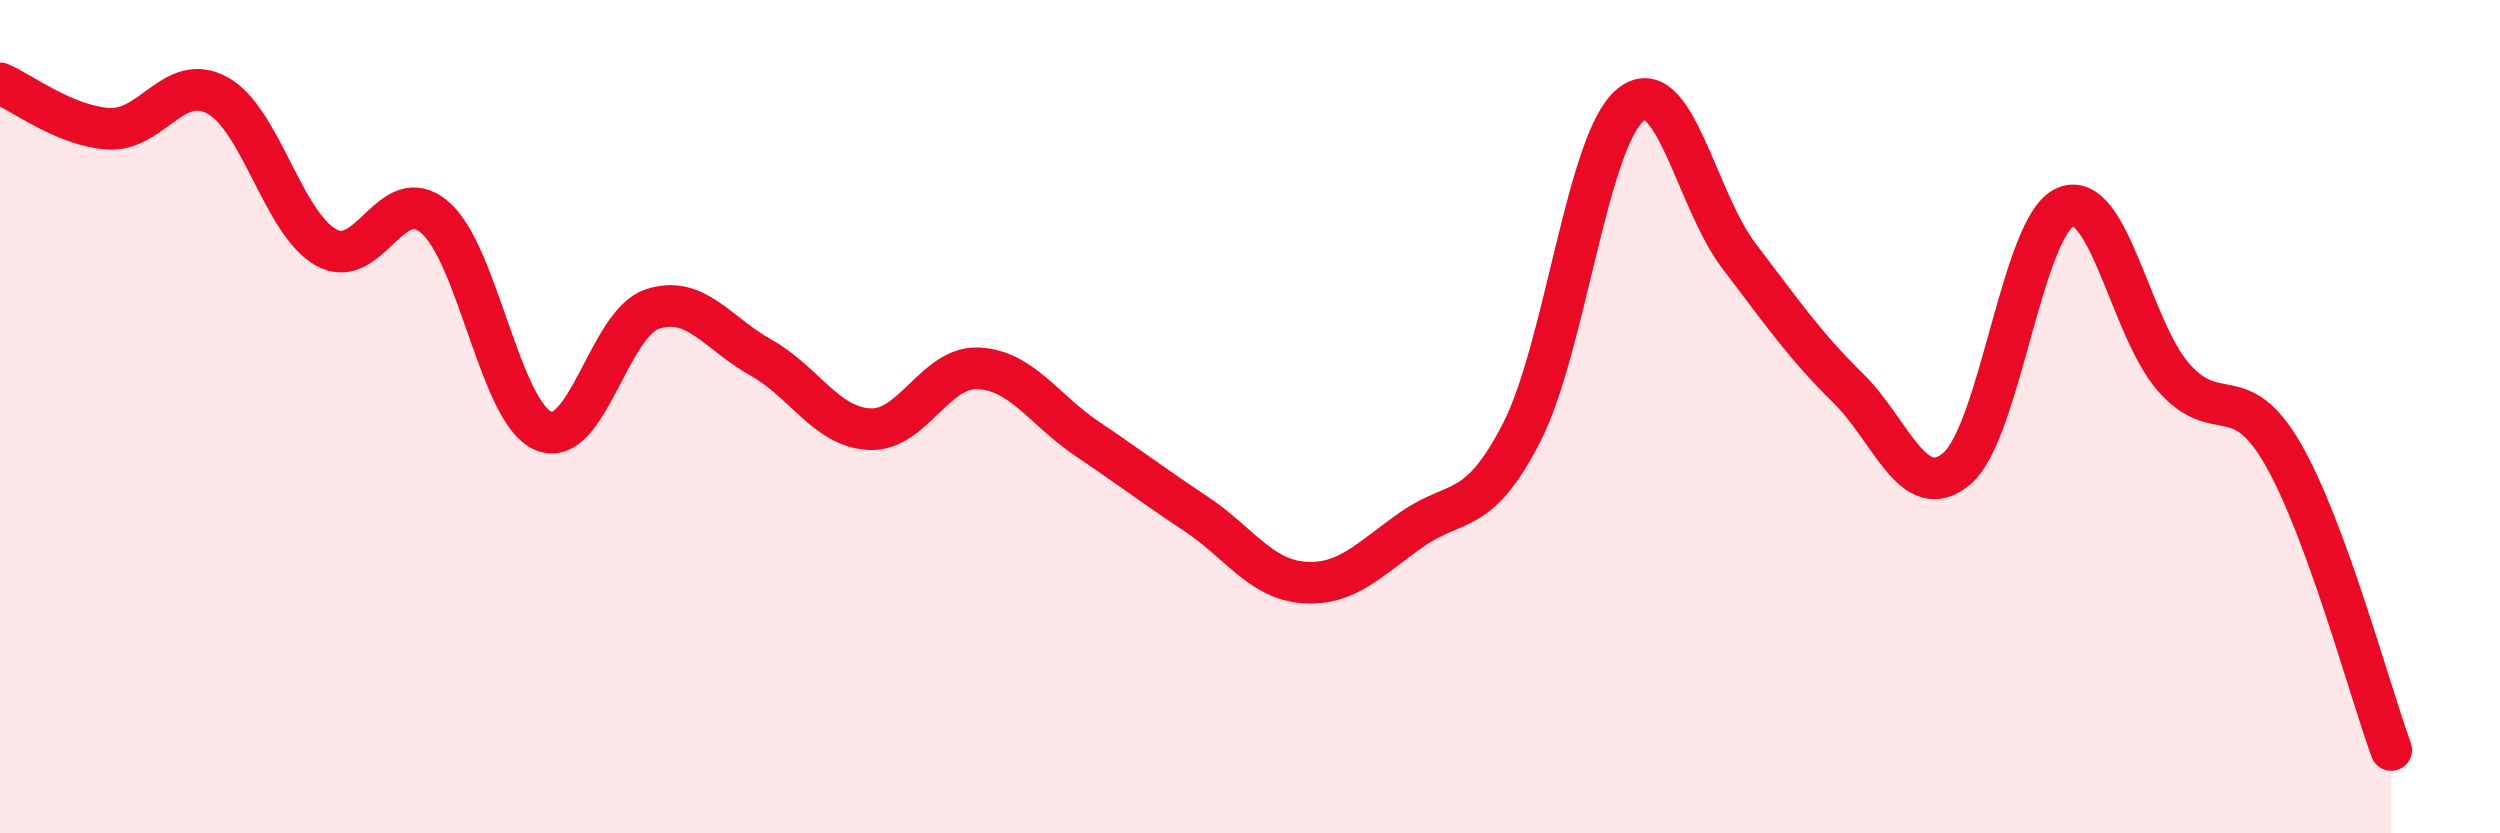
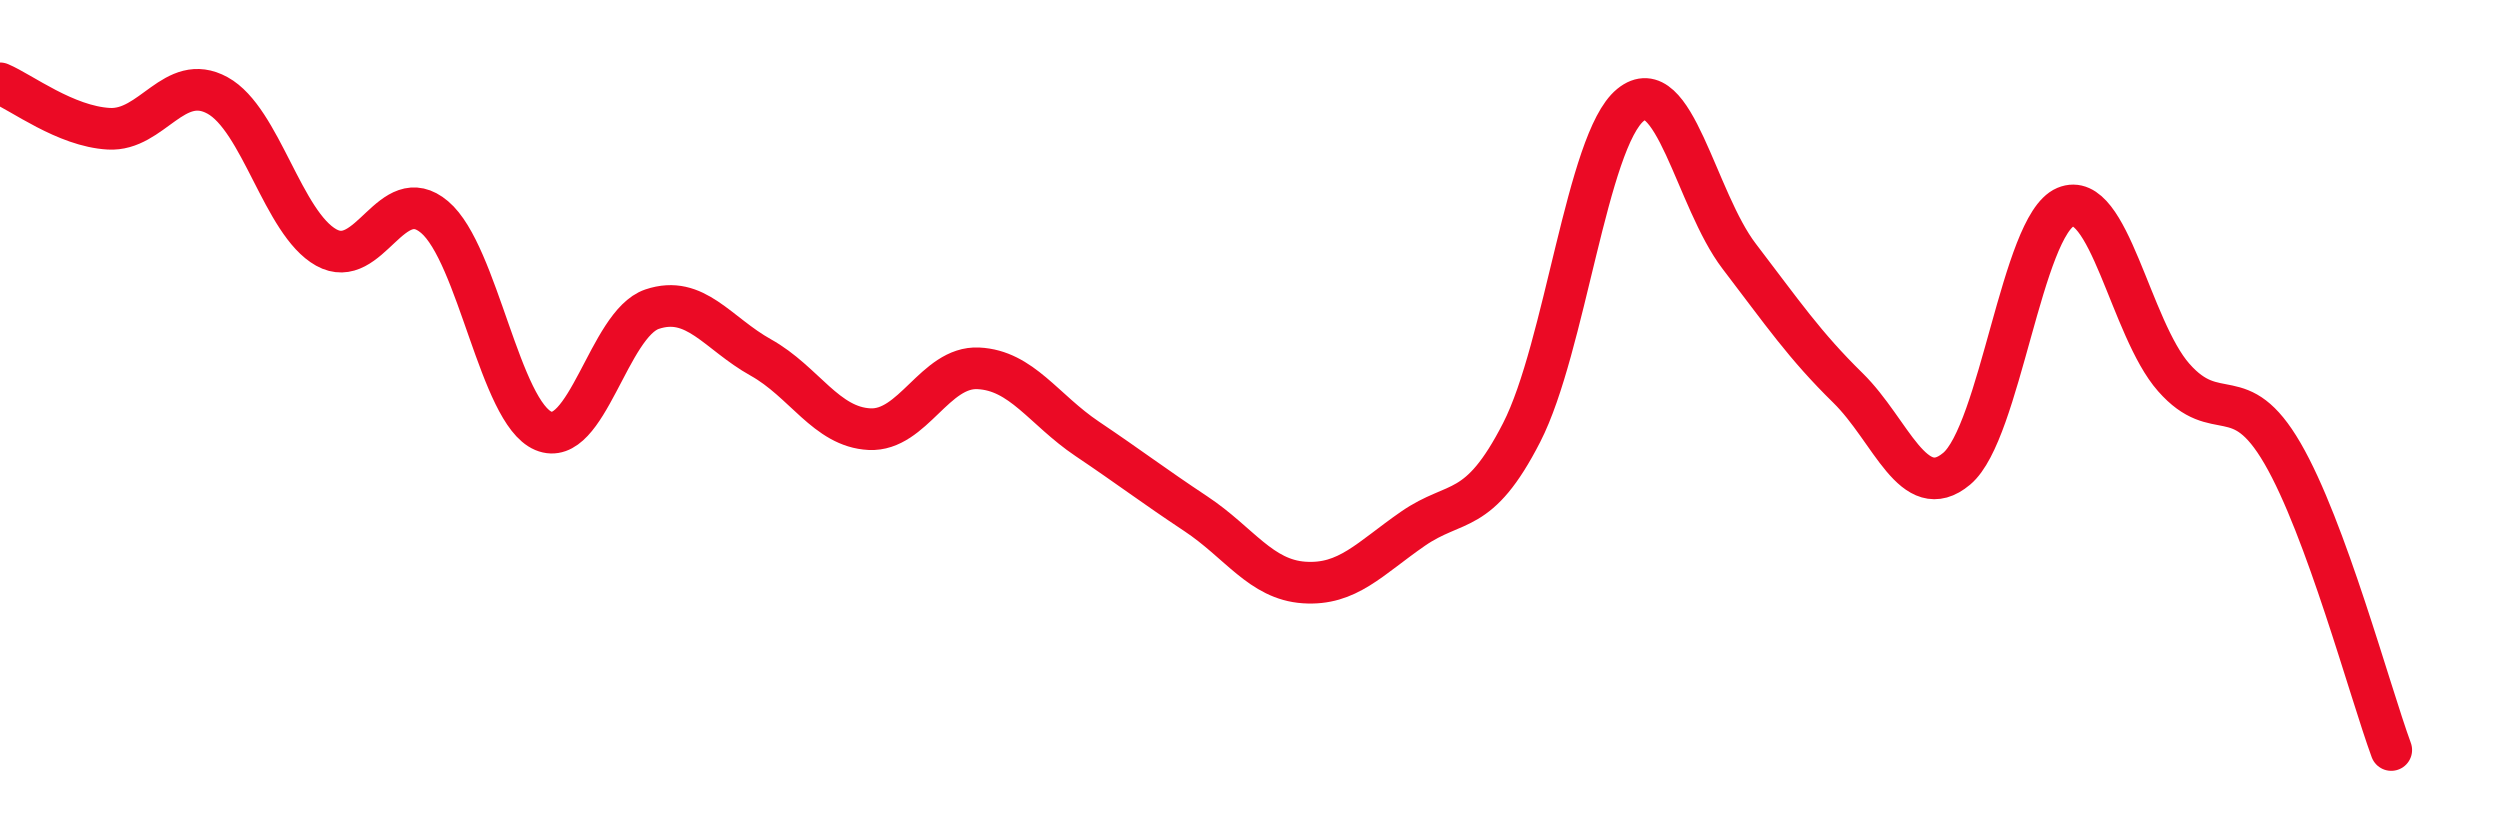
<svg xmlns="http://www.w3.org/2000/svg" width="60" height="20" viewBox="0 0 60 20">
-   <path d="M 0,2 C 0.52,2.22 1.57,3.03 2.61,3.09 C 3.65,3.15 4.18,1.72 5.22,2.29 C 6.26,2.86 6.79,5.36 7.83,5.94 C 8.87,6.52 9.39,4.33 10.43,5.21 C 11.47,6.09 12,9.9 13.04,10.34 C 14.08,10.78 14.61,7.77 15.65,7.42 C 16.69,7.07 17.22,8 18.26,8.58 C 19.3,9.16 19.83,10.25 20.87,10.3 C 21.91,10.35 22.44,8.79 23.48,8.84 C 24.52,8.89 25.05,9.83 26.09,10.53 C 27.13,11.23 27.66,11.64 28.7,12.33 C 29.74,13.02 30.26,13.91 31.3,13.98 C 32.34,14.05 32.87,13.41 33.91,12.69 C 34.95,11.97 35.48,12.41 36.52,10.38 C 37.56,8.35 38.09,3.37 39.13,2.52 C 40.17,1.67 40.7,4.79 41.74,6.15 C 42.78,7.51 43.31,8.29 44.35,9.31 C 45.39,10.33 45.92,12.12 46.96,11.25 C 48,10.38 48.53,5.41 49.57,4.97 C 50.61,4.53 51.13,7.88 52.17,9.06 C 53.21,10.24 53.74,9.09 54.78,10.88 C 55.82,12.67 56.87,16.58 57.39,18L57.39 20L0 20Z" fill="#EB0A25" opacity="0.1" stroke-linecap="round" stroke-linejoin="round" />
  <path d="M 0,2 C 0.52,2.22 1.57,3.03 2.61,3.09 C 3.65,3.15 4.18,1.72 5.22,2.29 C 6.26,2.86 6.79,5.36 7.83,5.94 C 8.87,6.52 9.39,4.33 10.43,5.21 C 11.47,6.09 12,9.9 13.04,10.34 C 14.08,10.78 14.61,7.77 15.65,7.42 C 16.69,7.07 17.22,8 18.26,8.58 C 19.3,9.16 19.83,10.25 20.87,10.3 C 21.91,10.35 22.44,8.79 23.48,8.84 C 24.52,8.89 25.05,9.83 26.09,10.53 C 27.13,11.23 27.66,11.64 28.7,12.33 C 29.74,13.02 30.26,13.91 31.3,13.98 C 32.34,14.05 32.87,13.41 33.91,12.69 C 34.95,11.97 35.48,12.41 36.52,10.38 C 37.56,8.35 38.09,3.37 39.13,2.52 C 40.17,1.67 40.7,4.79 41.74,6.15 C 42.78,7.51 43.31,8.29 44.35,9.31 C 45.39,10.33 45.92,12.12 46.96,11.25 C 48,10.38 48.53,5.41 49.57,4.97 C 50.61,4.53 51.13,7.88 52.17,9.06 C 53.21,10.24 53.74,9.09 54.78,10.88 C 55.82,12.67 56.87,16.58 57.39,18" stroke="#EB0A25" stroke-width="1" fill="none" stroke-linecap="round" stroke-linejoin="round" />
</svg>